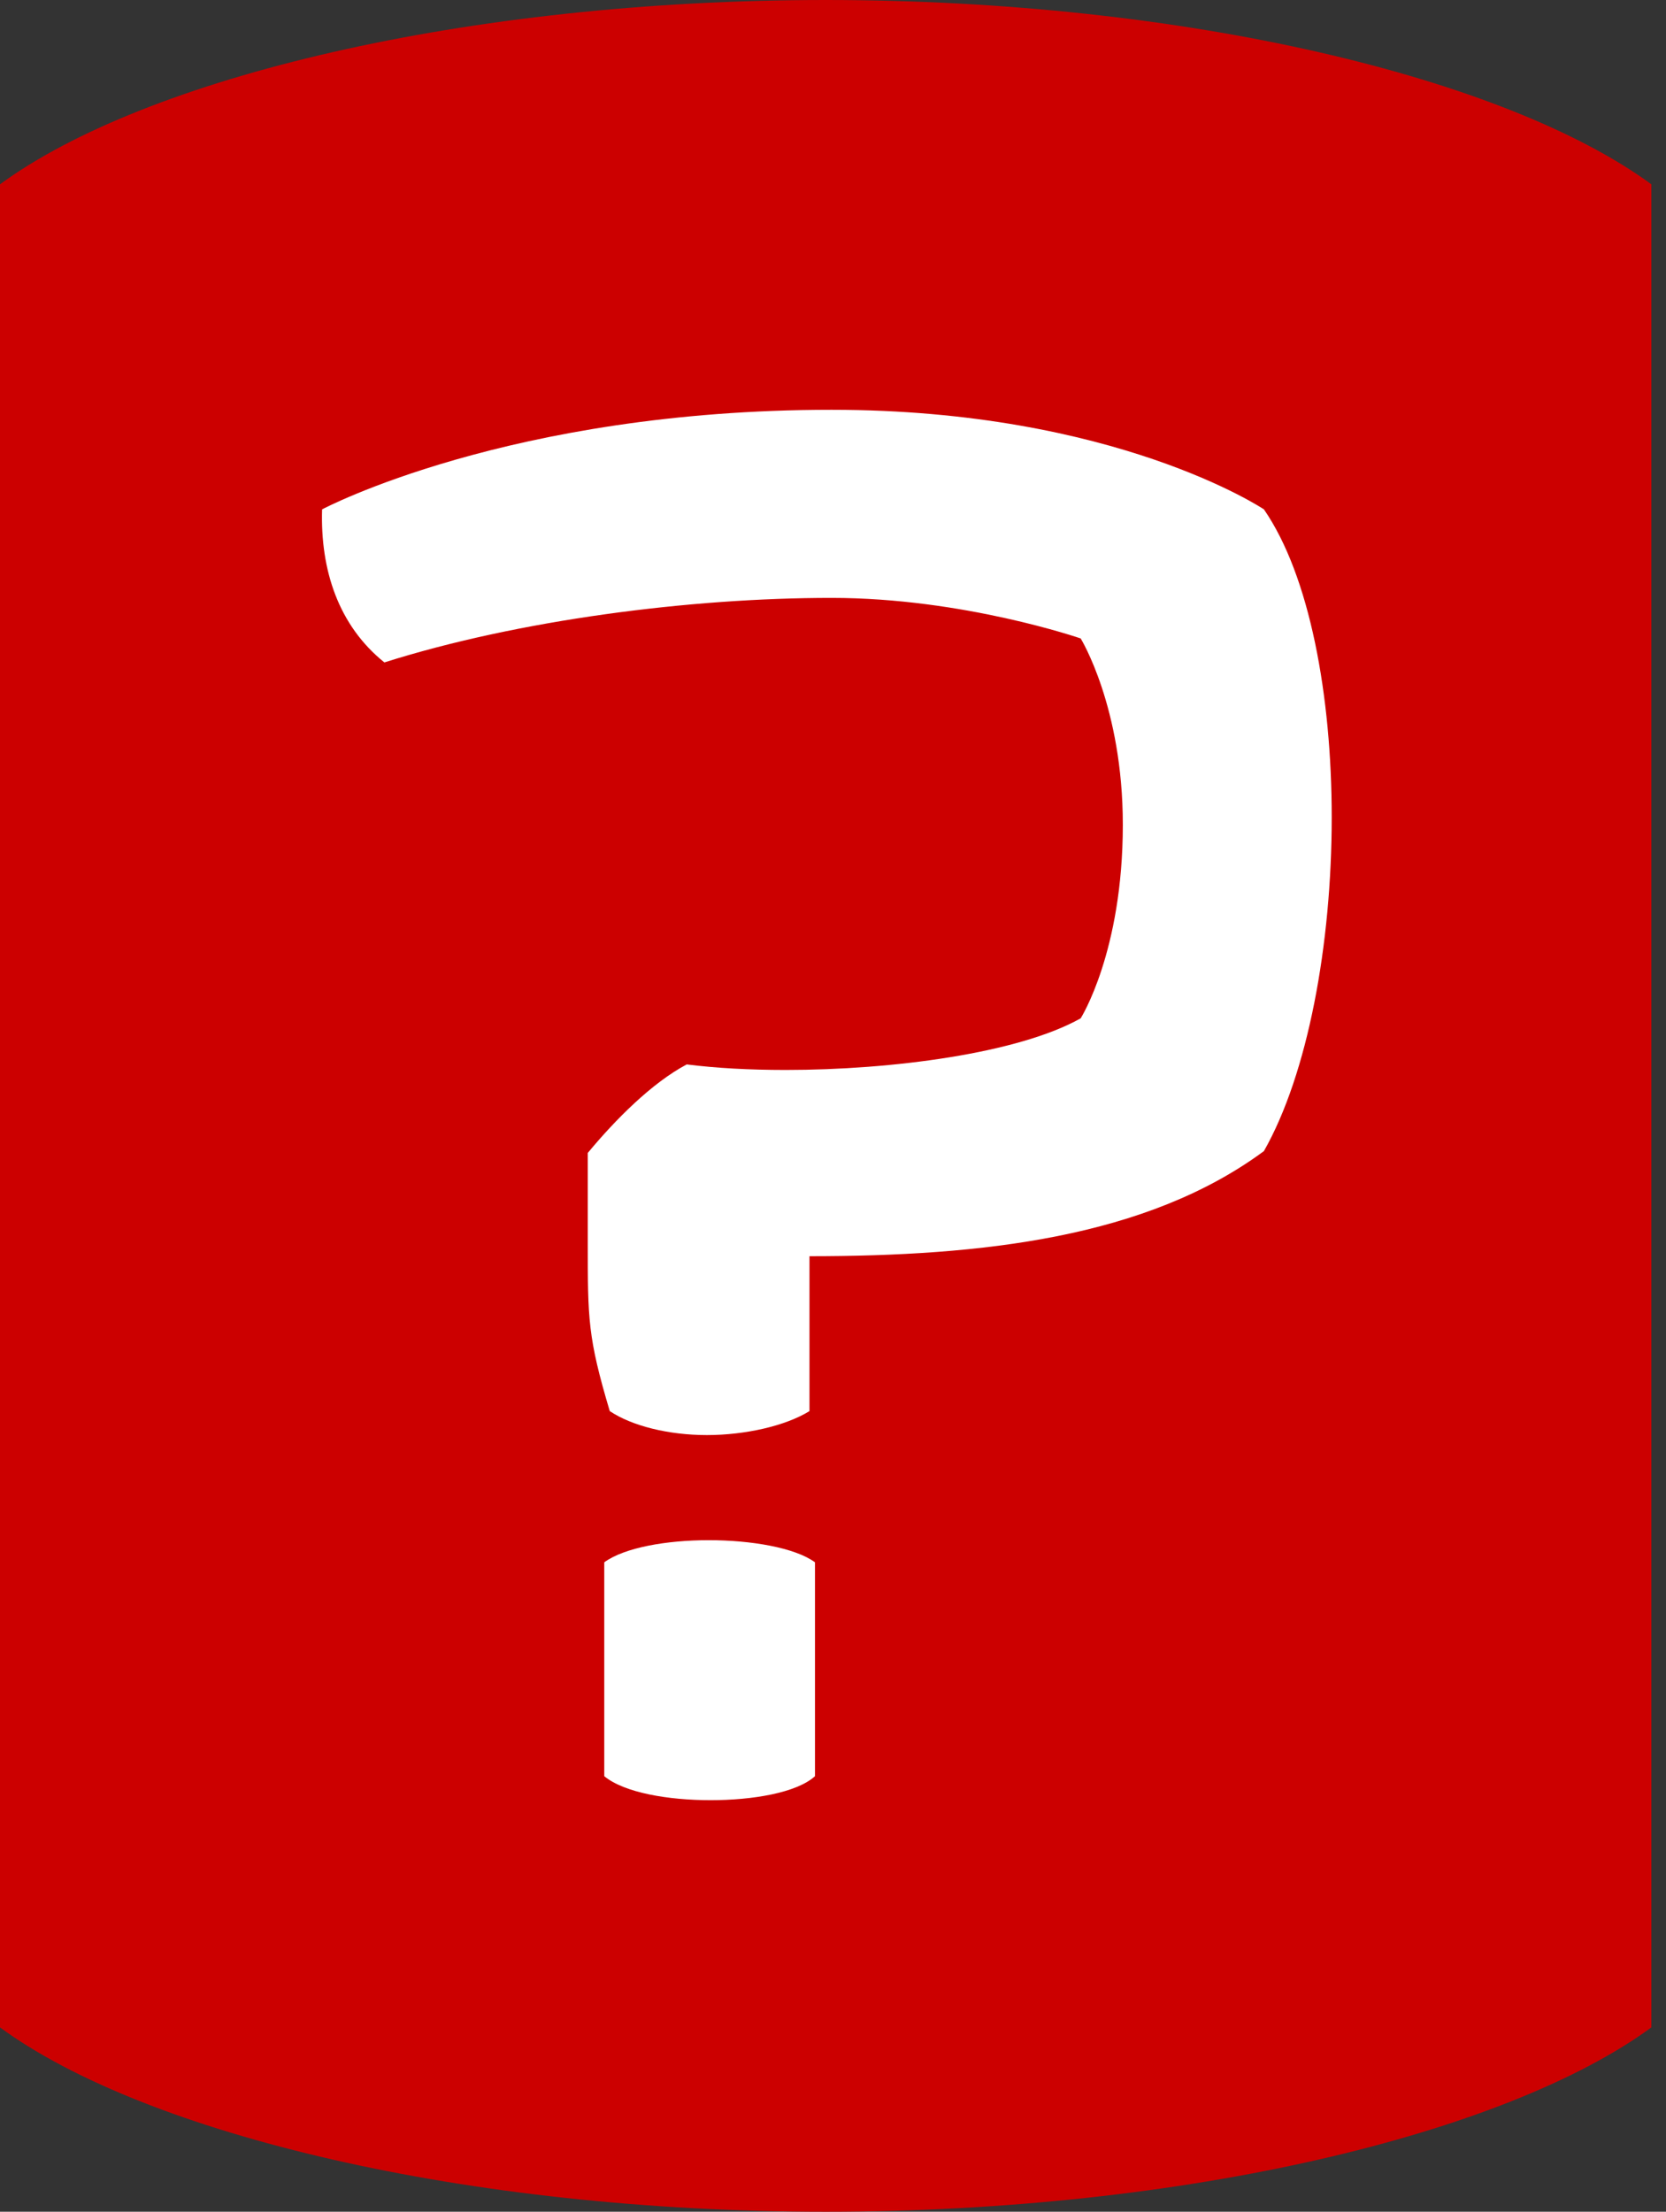
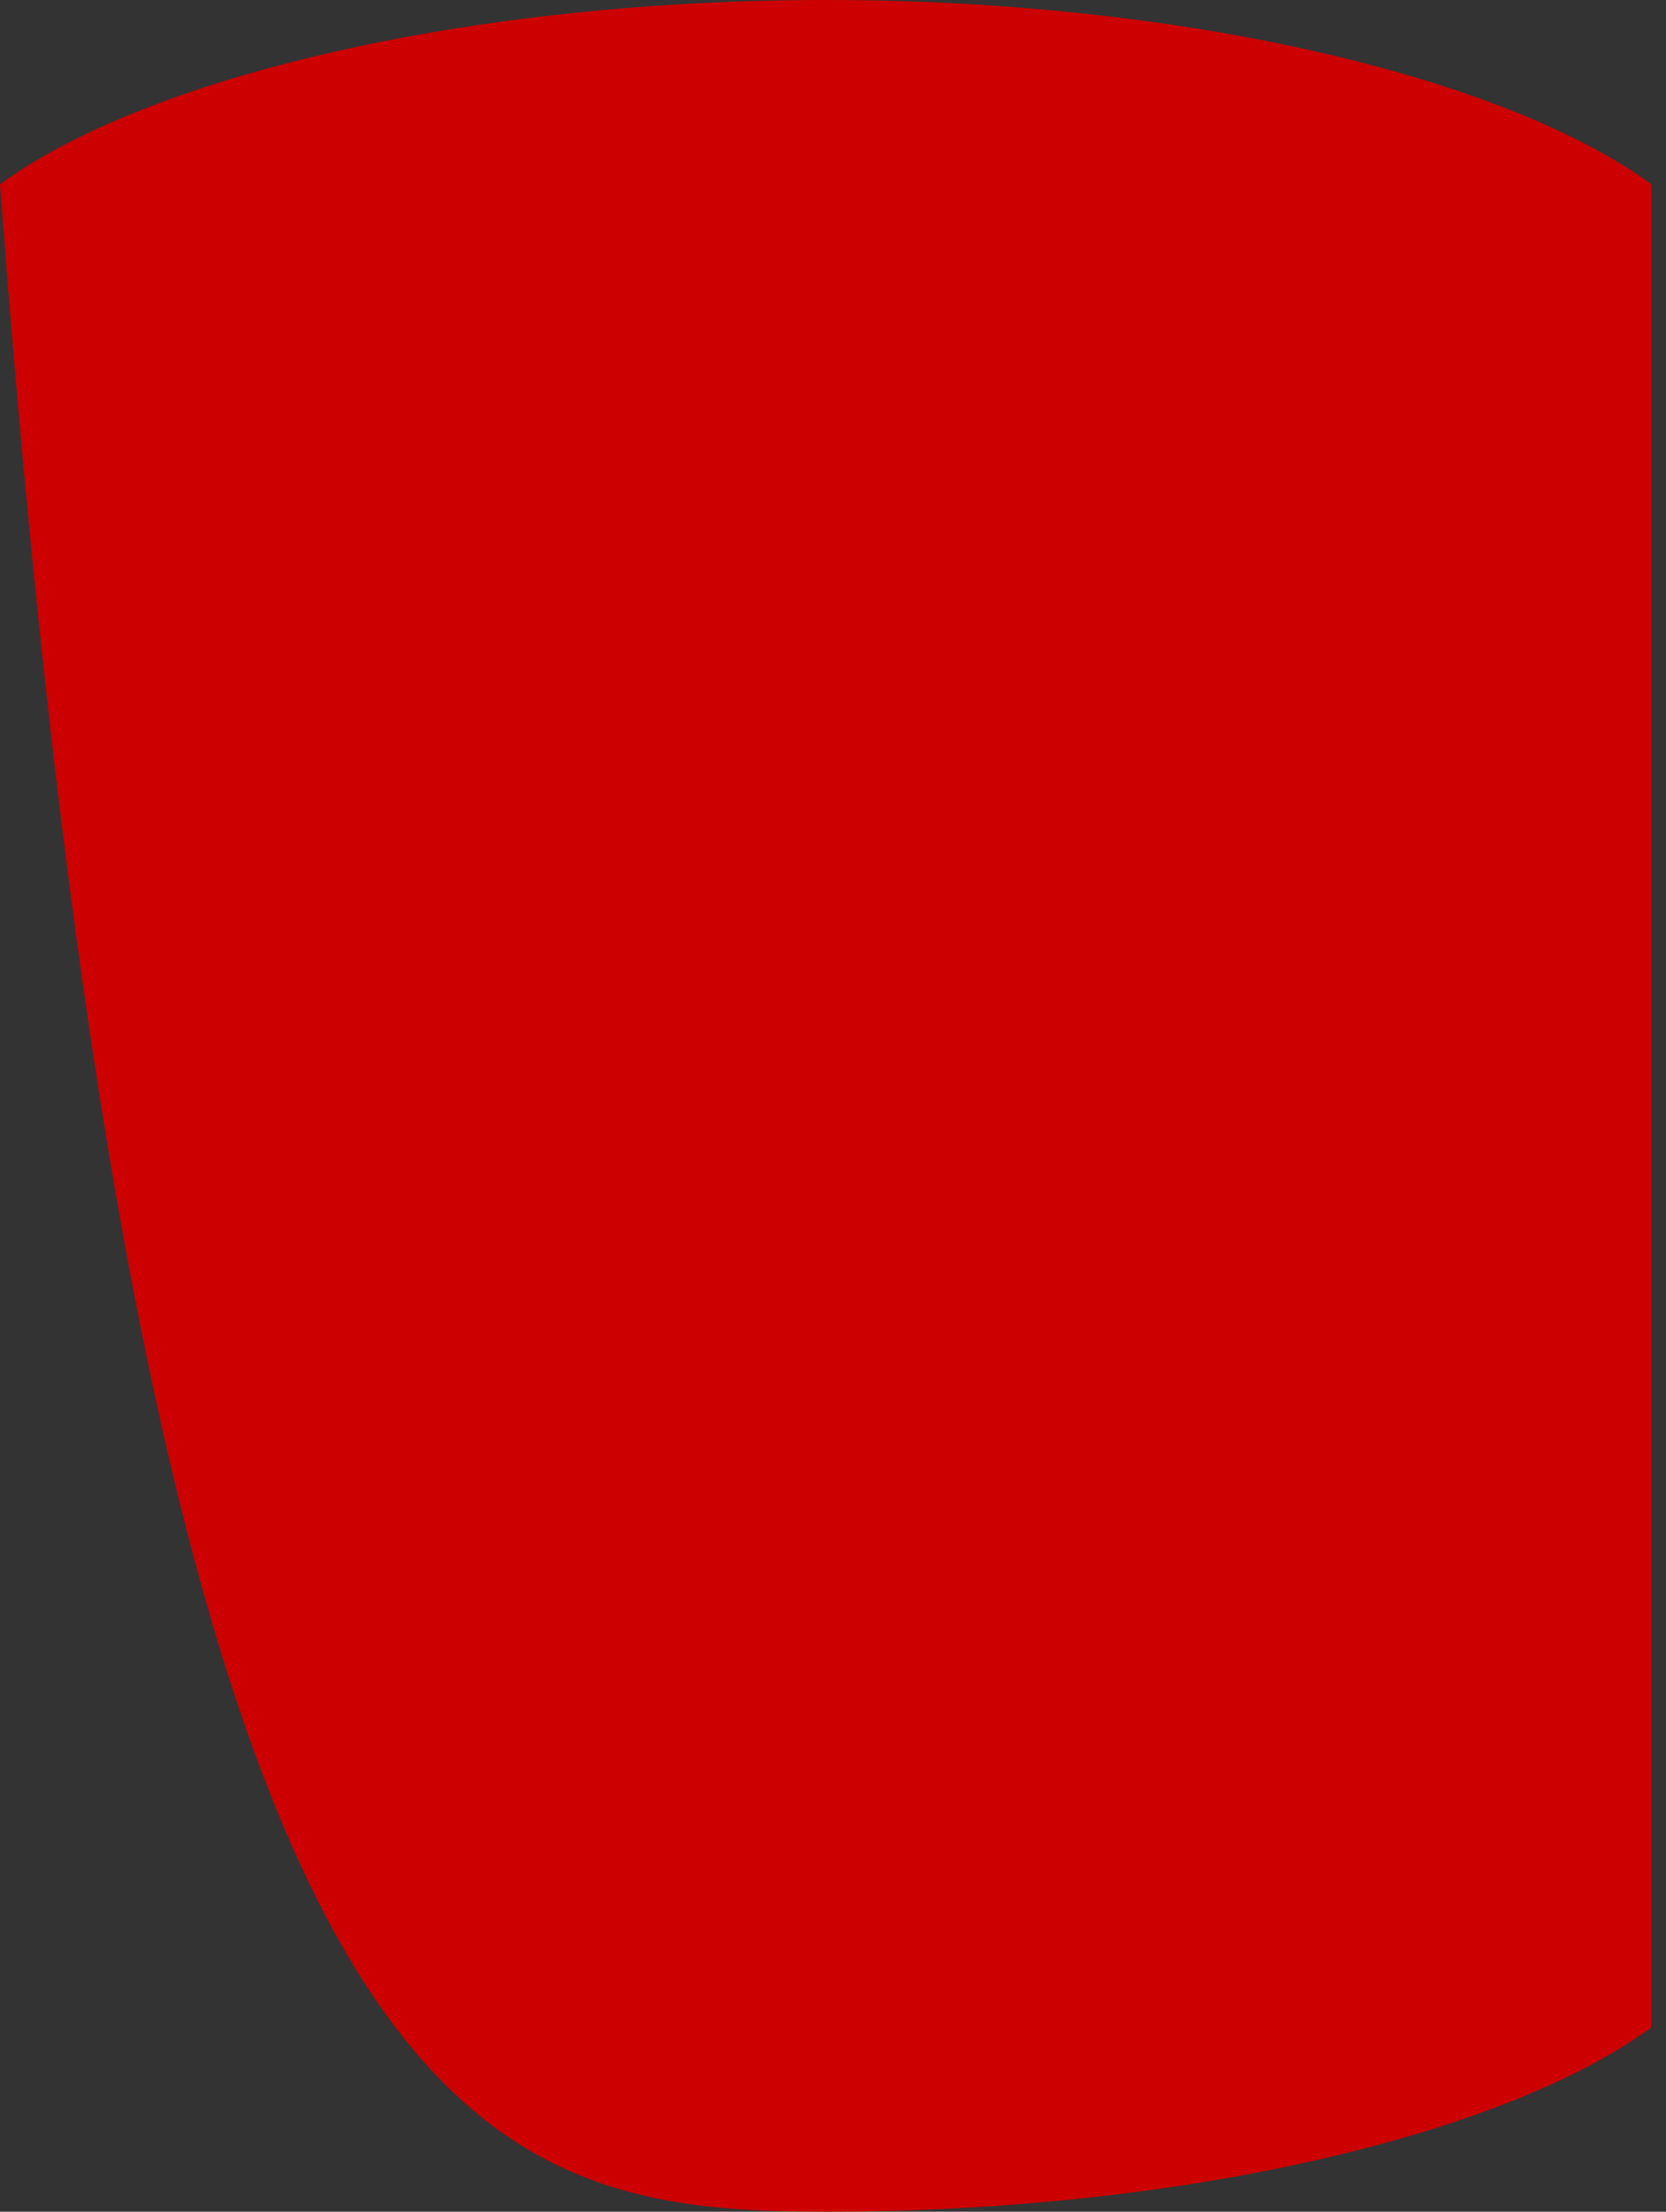
<svg xmlns="http://www.w3.org/2000/svg" width="113" height="150" viewBox="0 0 113 150" fill="none">
  <rect x="0" y="0" width="113" height="150" fill="#333333" stroke="none" />
-   <path d="M112.007 12.5C102.124 5.263 80.381 0 56.003 0C31.625 0 9.883 5.263 0 12.5V137.5C9.883 144.737 31.625 150 56.003 150C80.381 150 102.124 144.737 112.007 137.5V12.5Z" fill="#CC0000" />
-   <path d="M47.945 97.327C50.555 97.327 53.289 96.702 54.905 95.701V85.196C66.588 85.196 77.773 83.945 85.728 78.068C88.71 72.815 90.326 64.061 90.326 55.431C90.326 47.177 88.835 39.048 85.728 34.546C85.728 34.546 75.661 27.793 56.397 27.793C34.523 27.793 21.846 34.546 21.846 34.546C21.721 38.673 22.964 42.425 26.071 44.926C35.144 42.05 46.827 40.549 56.397 40.549C65.345 40.549 73.299 43.3 73.299 43.3C73.299 43.3 76.158 47.928 76.158 55.932C76.158 64.561 73.299 69.063 73.299 69.063C69.073 71.439 60.498 72.565 53.289 72.565C50.804 72.565 48.567 72.44 46.578 72.19C44.217 73.44 41.731 75.942 39.867 78.193V84.321C39.867 89.448 39.867 90.699 41.358 95.701C42.849 96.702 45.335 97.327 47.945 97.327ZM48.194 122.089C51.052 122.089 54.035 121.589 55.278 120.463V105.956C53.911 104.956 50.928 104.456 48.069 104.456C45.211 104.456 42.352 104.956 40.985 105.956V120.463C42.352 121.589 45.335 122.089 48.194 122.089Z" fill="white" />
+   <path d="M112.007 12.5C102.124 5.263 80.381 0 56.003 0C31.625 0 9.883 5.263 0 12.5C9.883 144.737 31.625 150 56.003 150C80.381 150 102.124 144.737 112.007 137.5V12.5Z" fill="#CC0000" />
</svg>